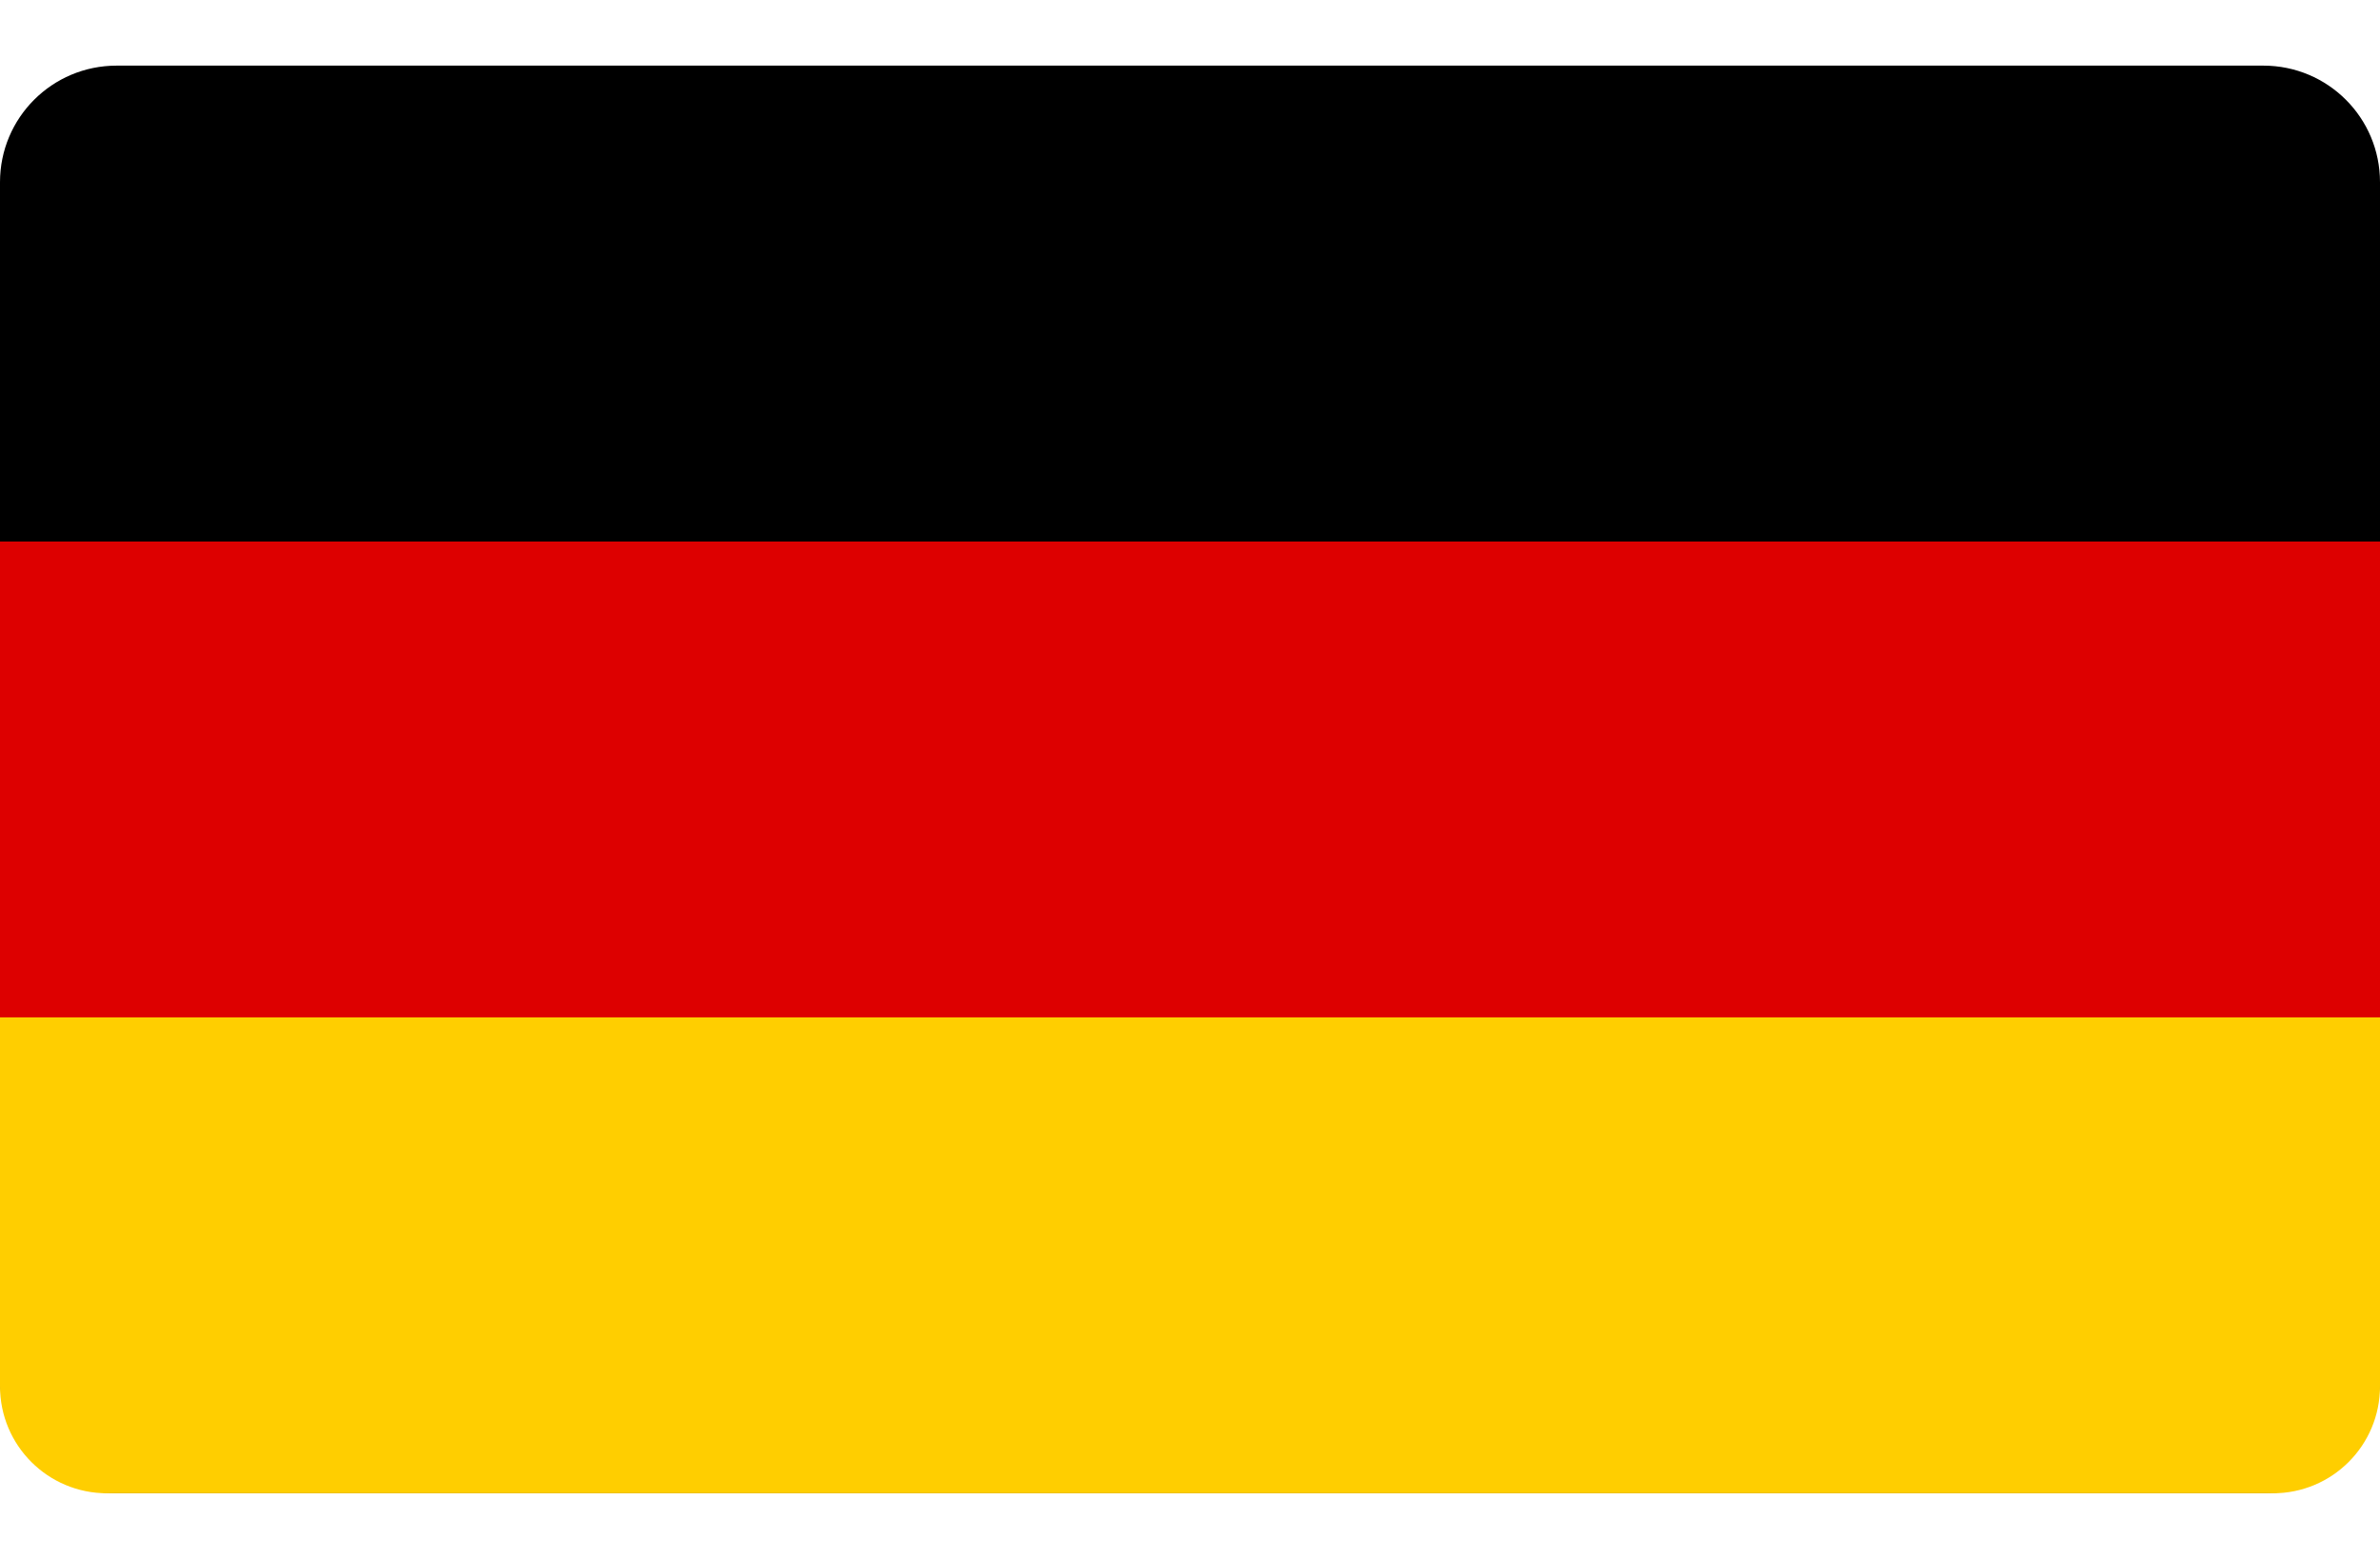
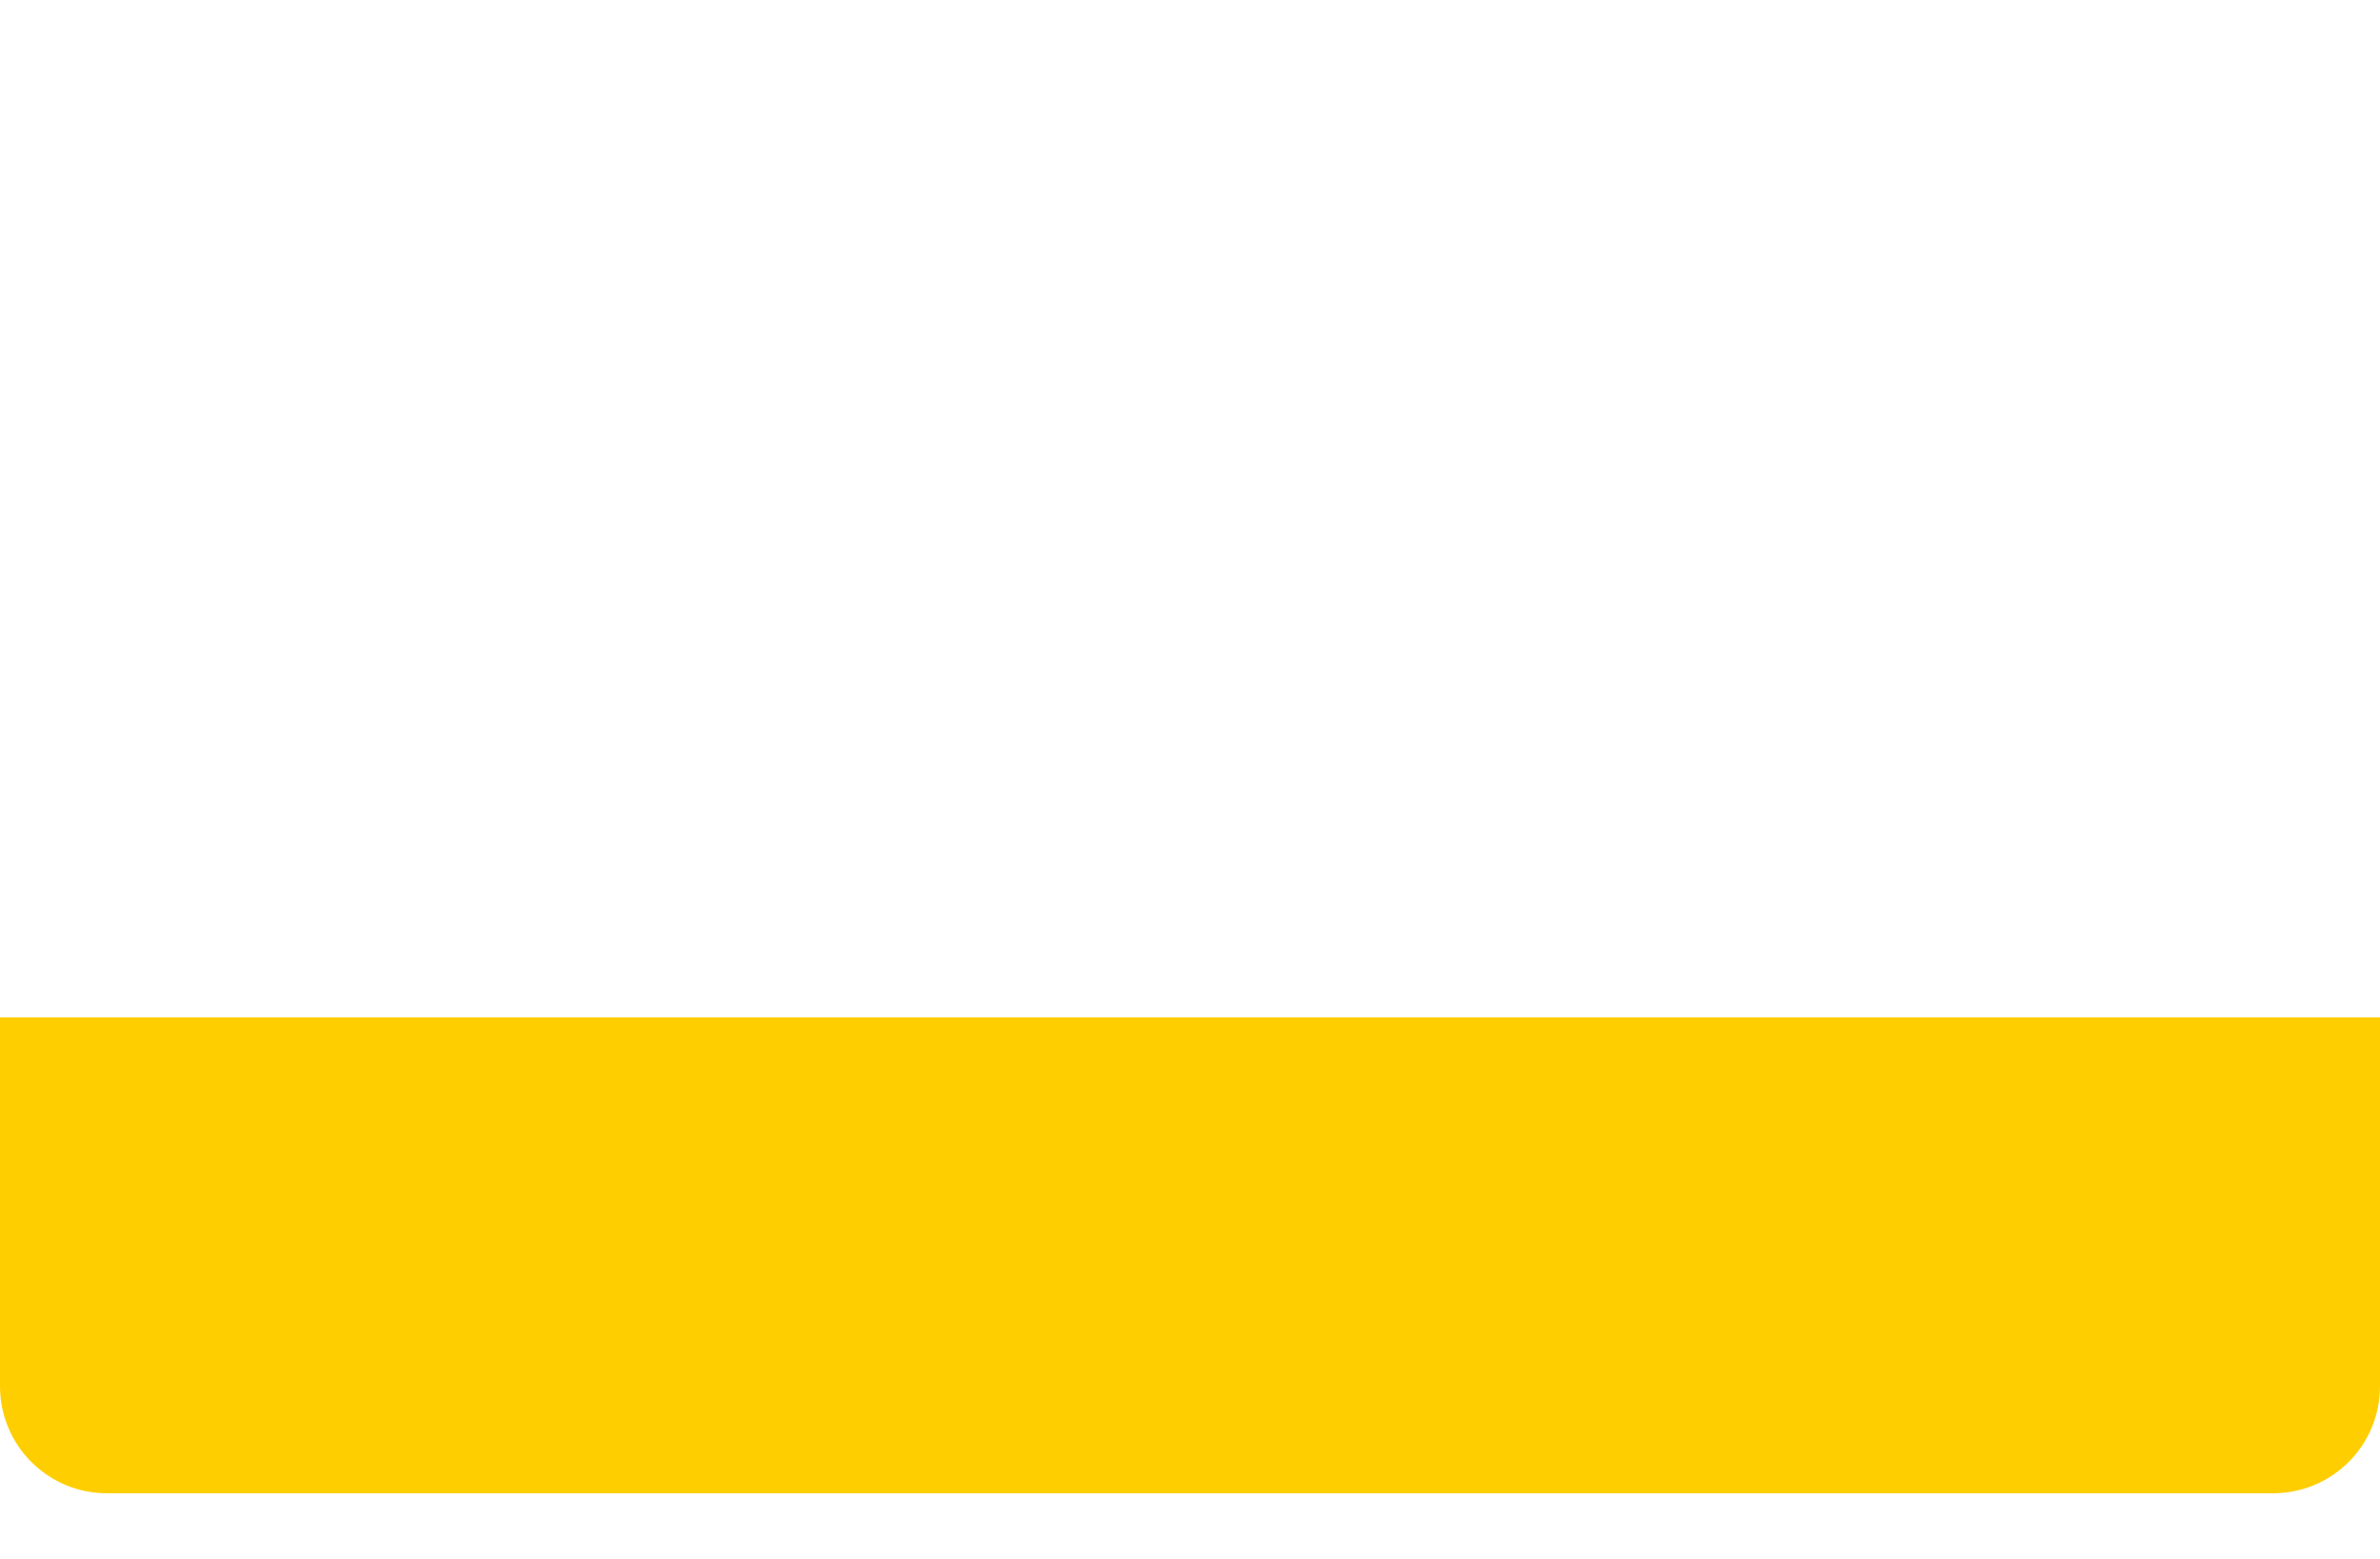
<svg xmlns="http://www.w3.org/2000/svg" version="1.1" width="22.895" height="15" id="Layer_1" x="0px" y="0px" viewBox="20 -20 1000 600" style="enable-background:new 20 -20 1000 600;" xml:space="preserve">
  <style type="text/css">
	.st0{fill:#DD0000;}
	.st1{fill:#FFCE00;}
</style>
  <desc>Flag of Germany</desc>
-   <path id="black_stripe" d="M69-20h902c27.1,0,49,21.9,49,49v502c0,27.1-21.9,49-49,49H69c-27.1,0-49-21.9-49-49V29  C20,1.9,41.9-20,69-20z" />
-   <rect id="red_stripe" x="20" y="180" class="st0" width="1000" height="210" />
  <path id="gold_stripe" class="st1" d="M20,380h1000v155c0,24.9-20.1,45-45,45H65c-24.9,0-45-20.1-45-45V380z" />
</svg>